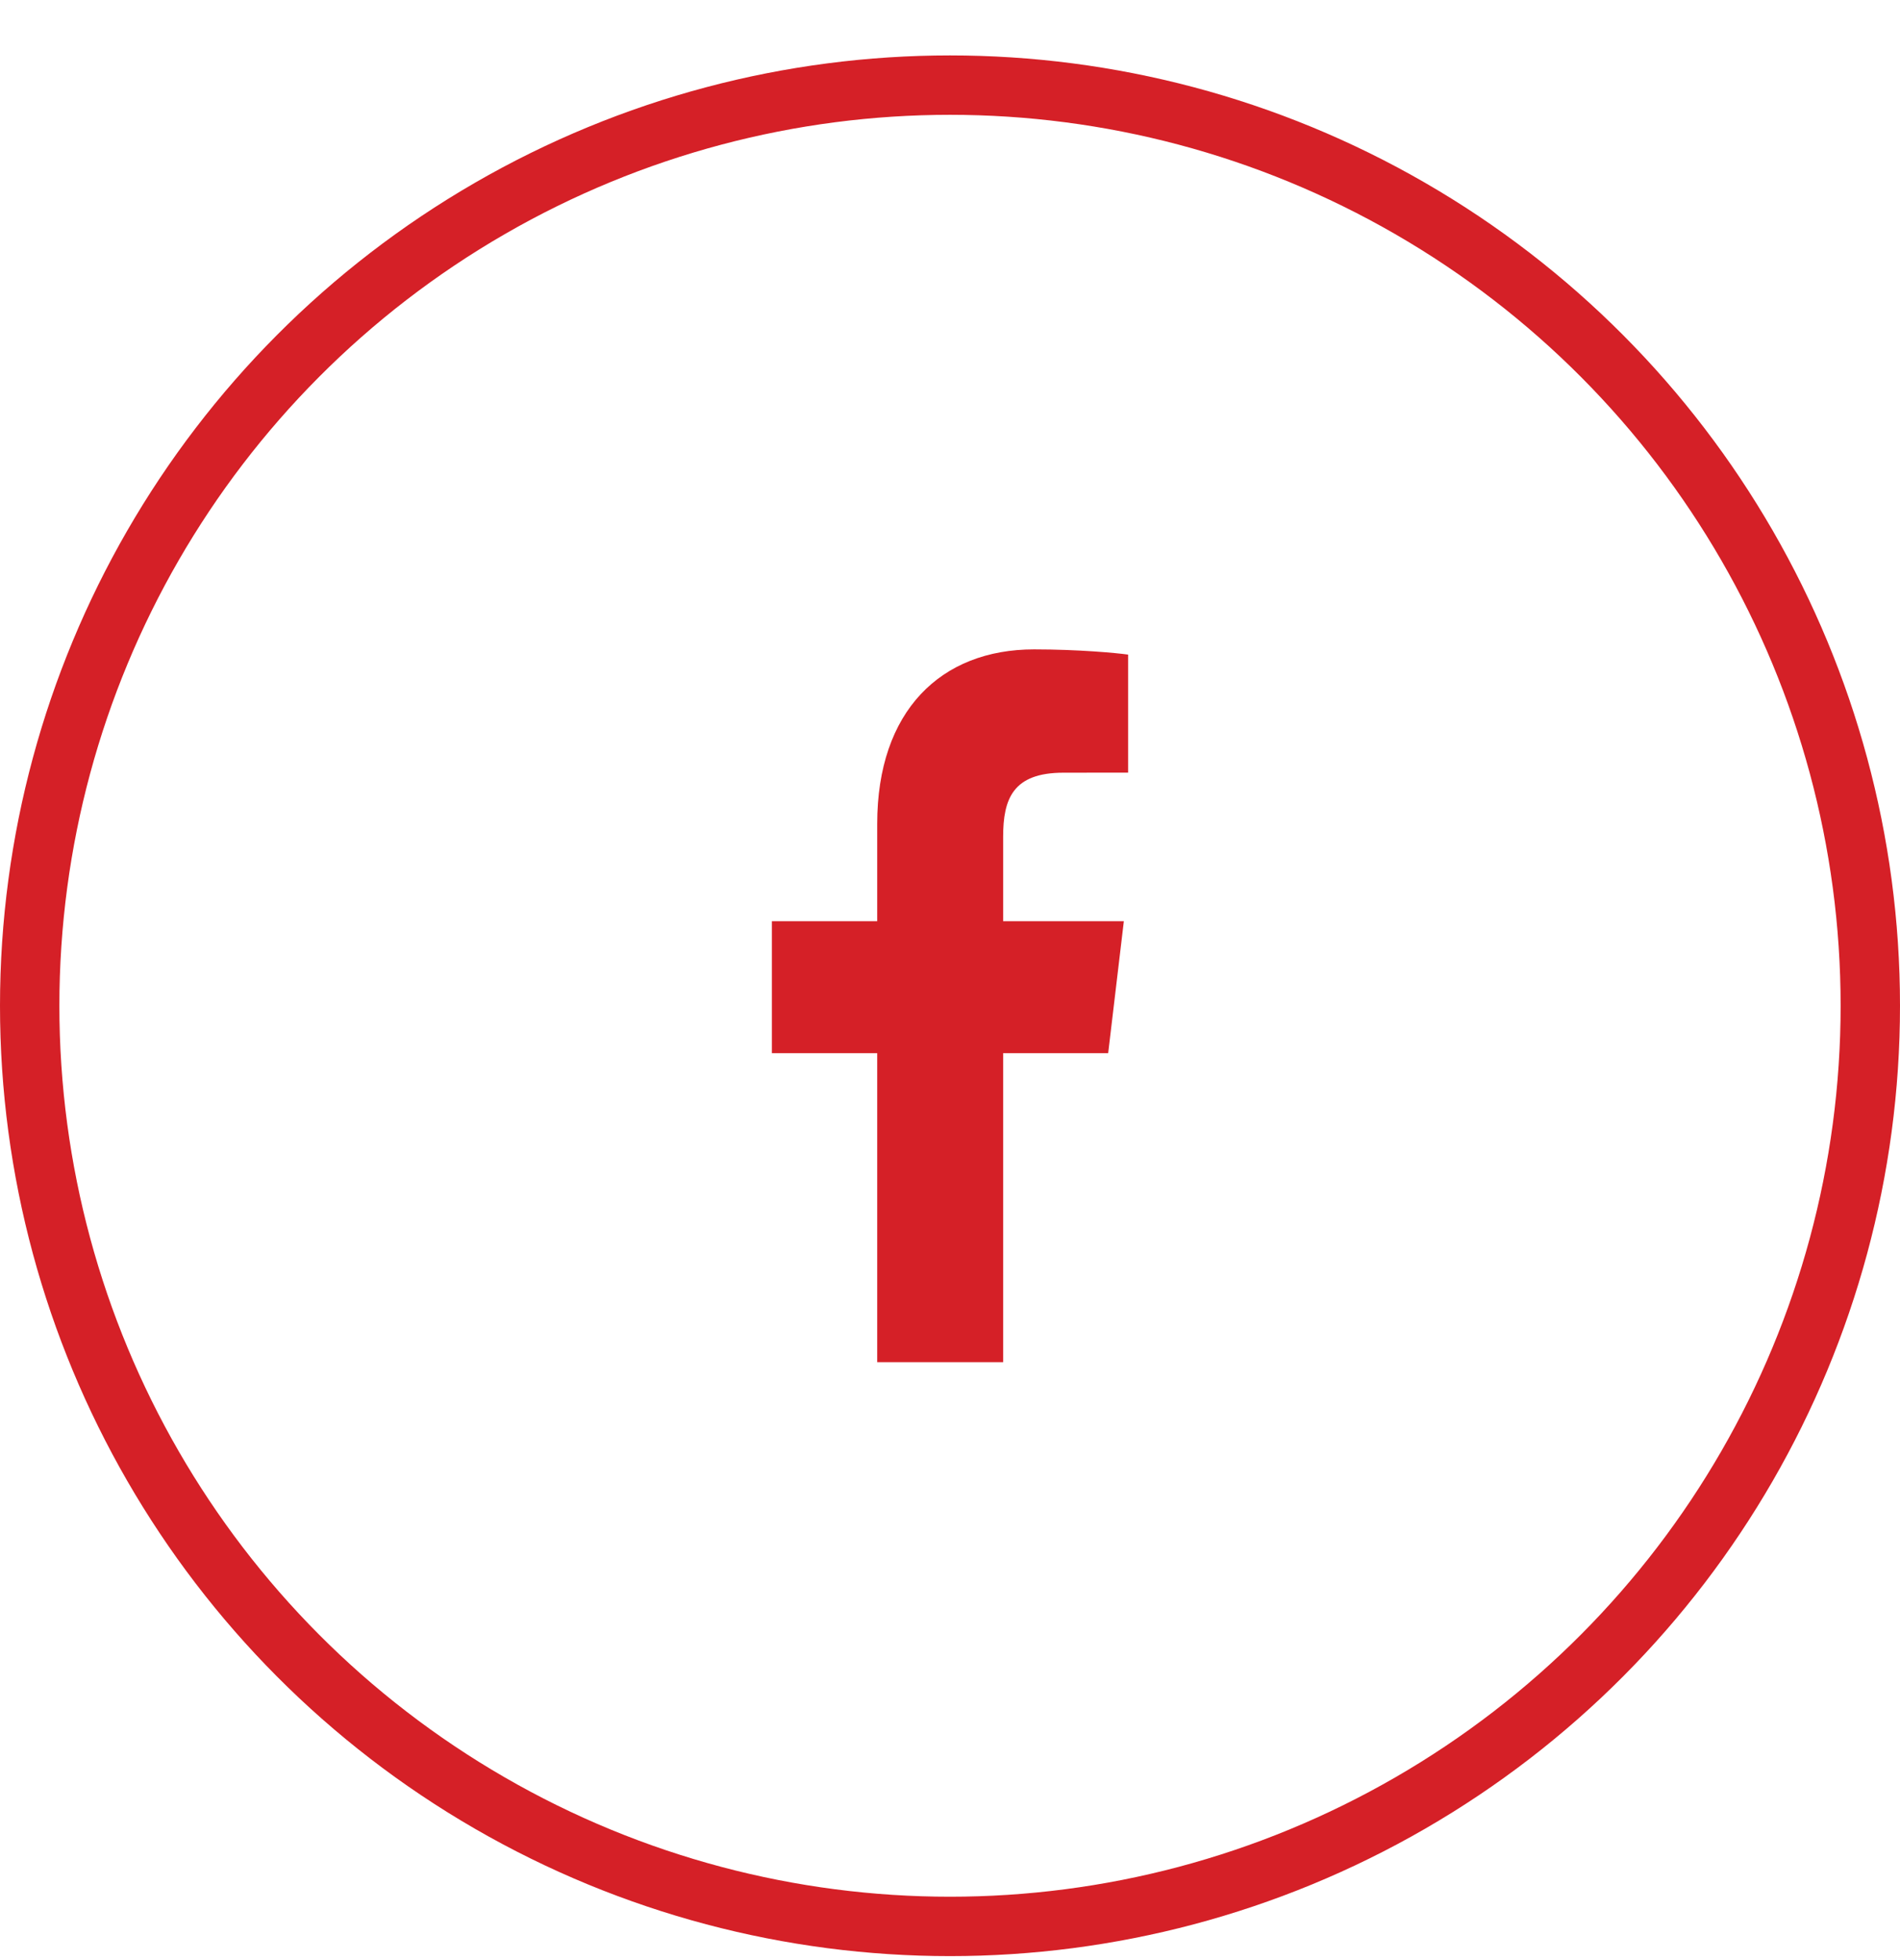
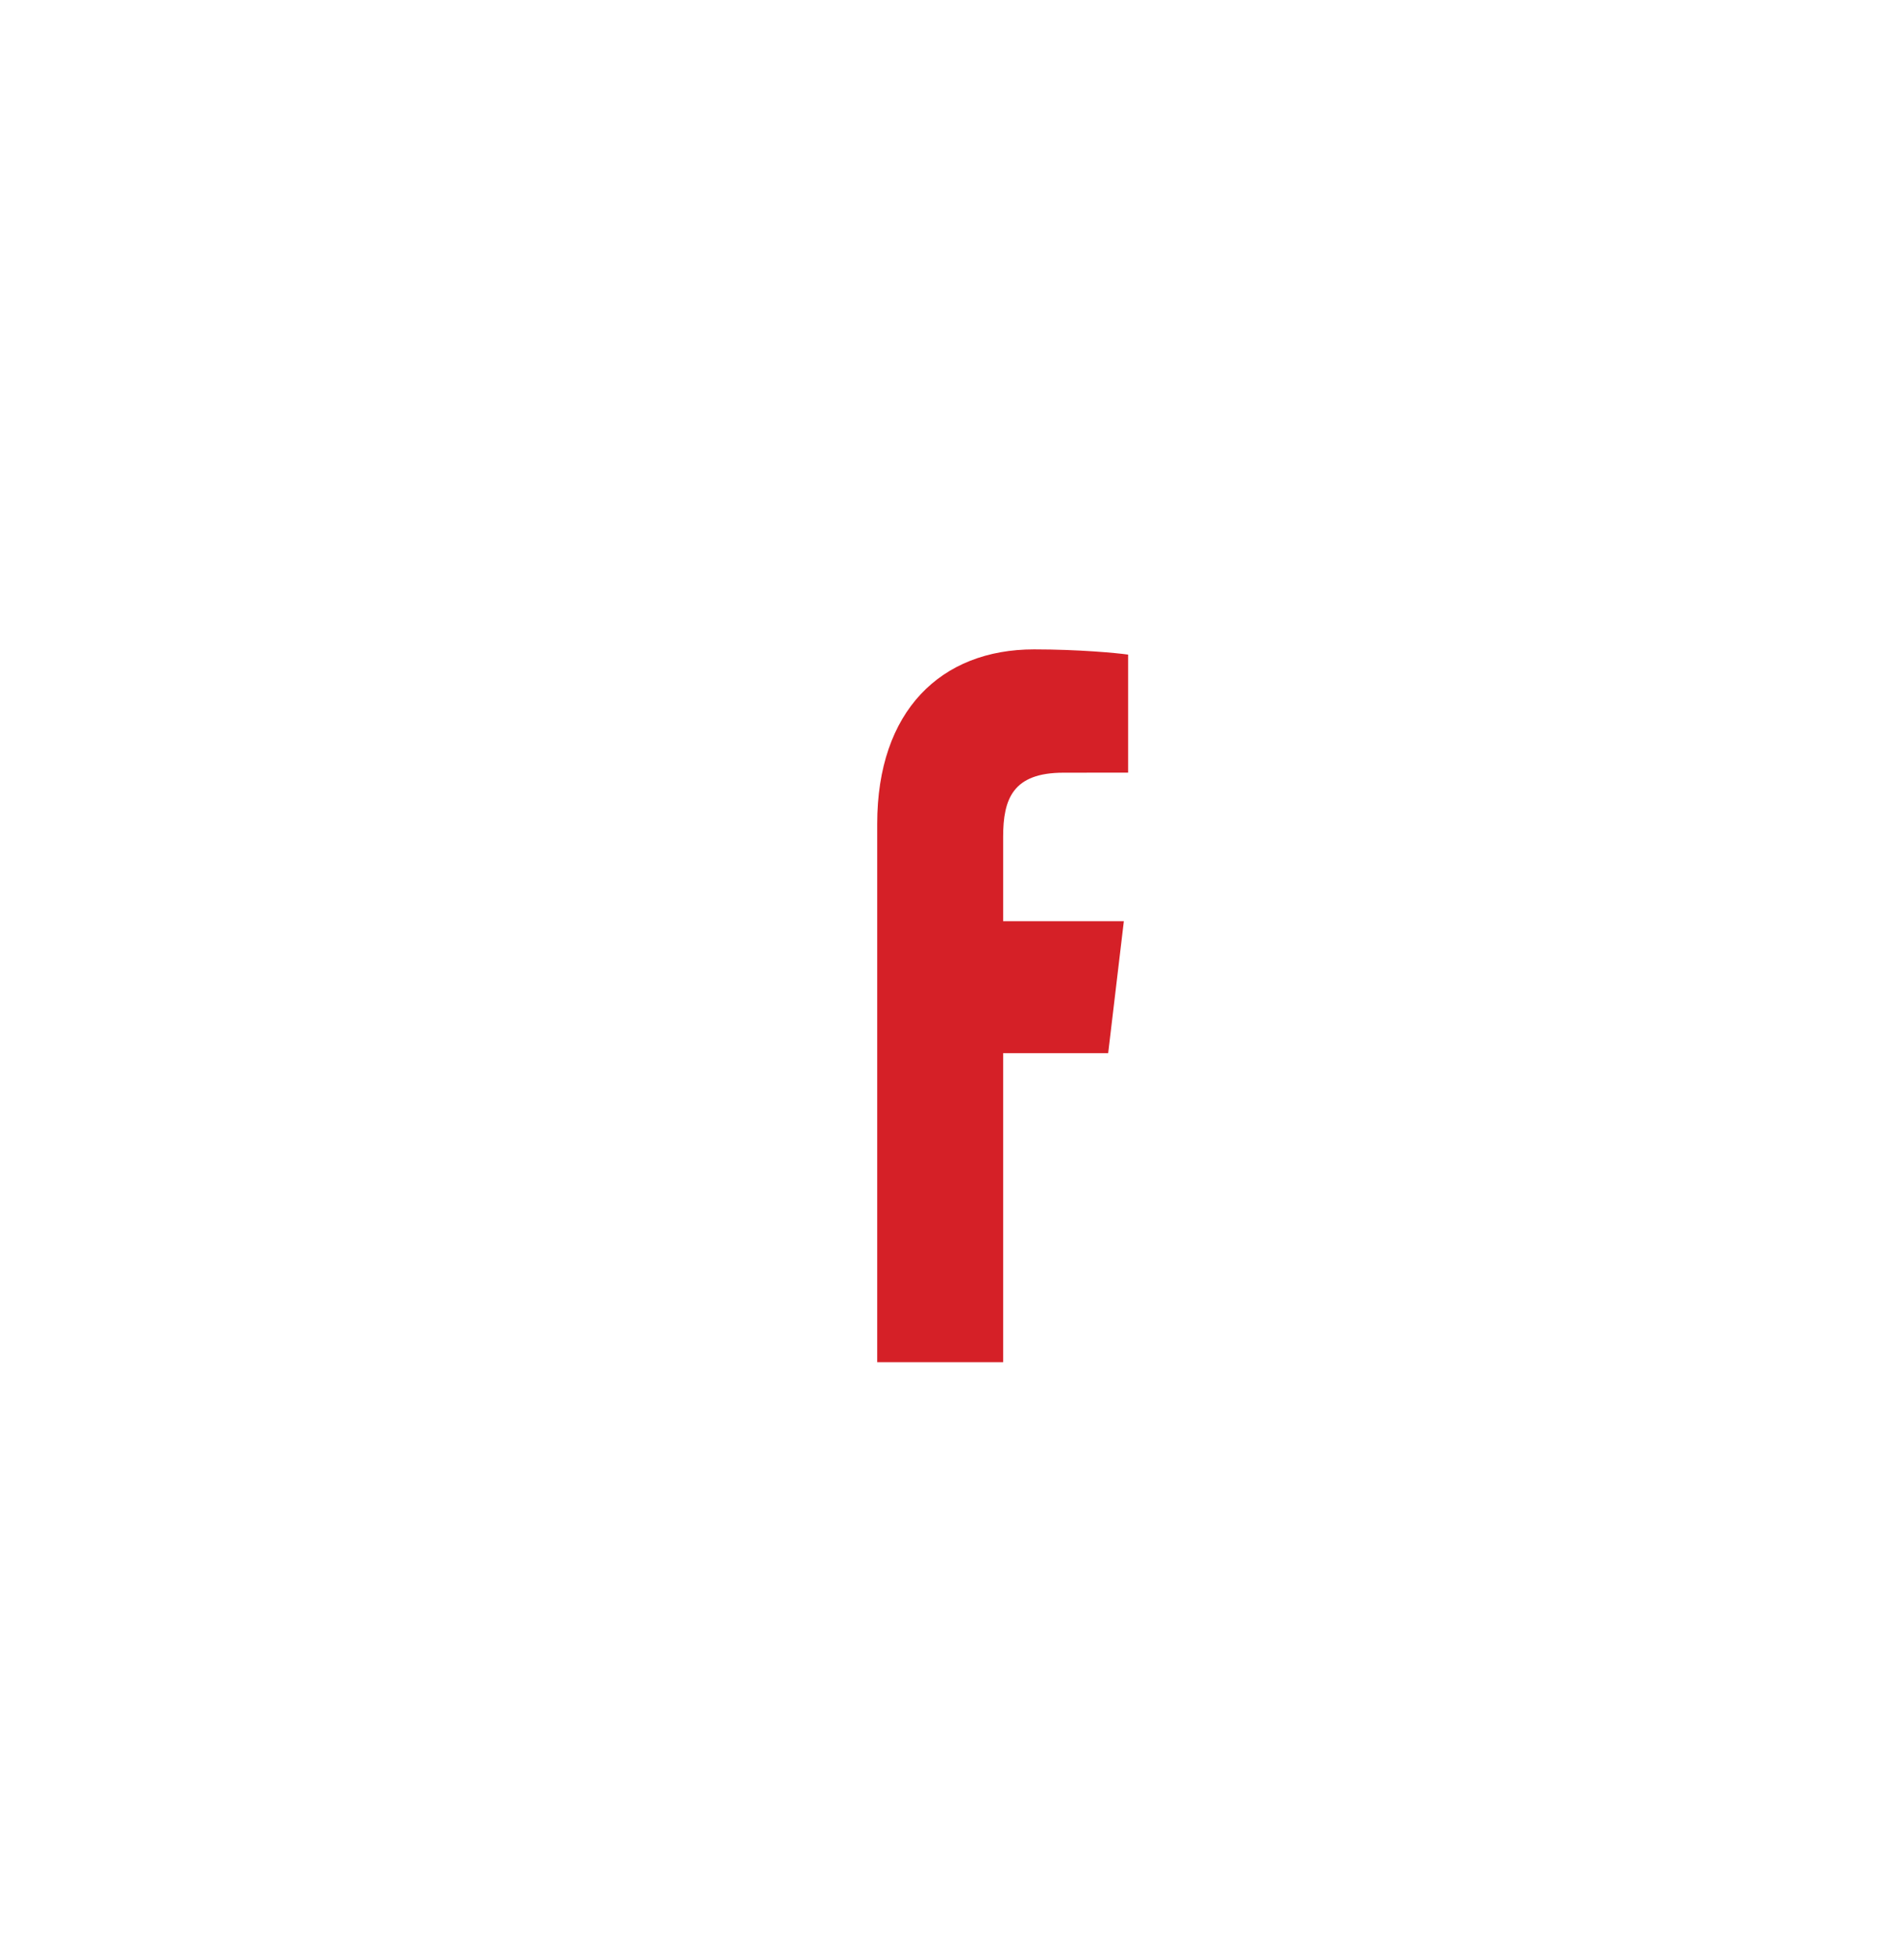
<svg xmlns="http://www.w3.org/2000/svg" width="32" height="33" viewBox="0 0 32 33" fill="none">
-   <circle cx="16" cy="16.933" r="15.5" stroke="#D52027" />
-   <path d="M16.895 22.933V17.731H18.664L18.928 15.509H16.895V14.09C16.895 13.447 17.06 13.009 17.912 13.009L19 13.008V11.021C18.812 10.994 18.166 10.933 17.415 10.933C15.847 10.933 14.774 11.969 14.774 13.87V15.509H13V17.731H14.774V22.933L16.895 22.933Z" fill="#D52027" />
+   <path d="M16.895 22.933V17.731H18.664L18.928 15.509H16.895V14.09C16.895 13.447 17.06 13.009 17.912 13.009L19 13.008V11.021C18.812 10.994 18.166 10.933 17.415 10.933C15.847 10.933 14.774 11.969 14.774 13.87V15.509H13H14.774V22.933L16.895 22.933Z" fill="#D52027" />
</svg>